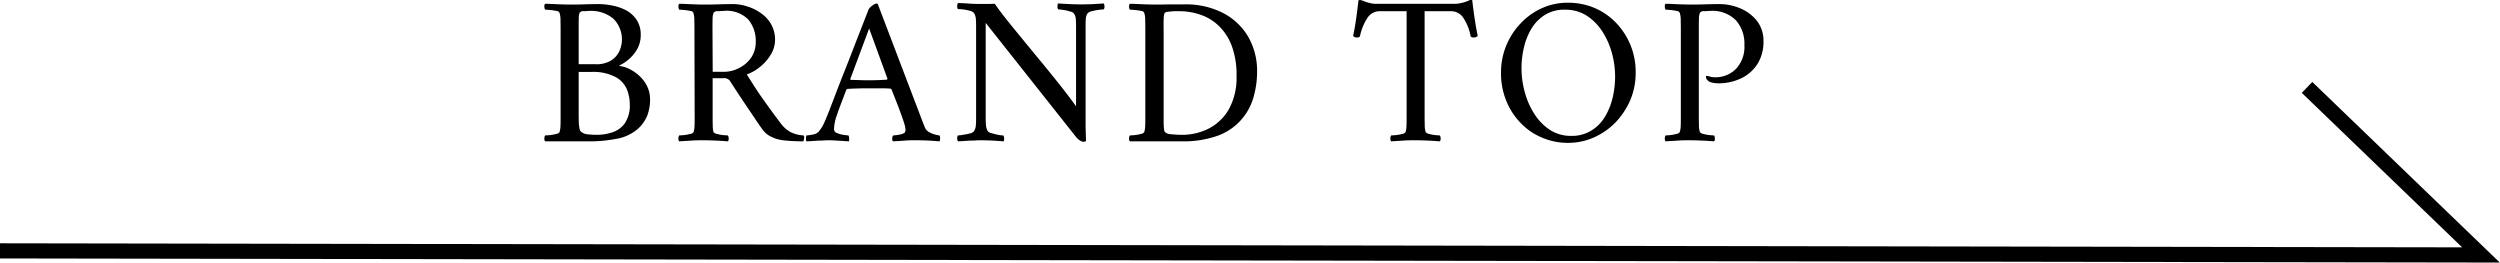
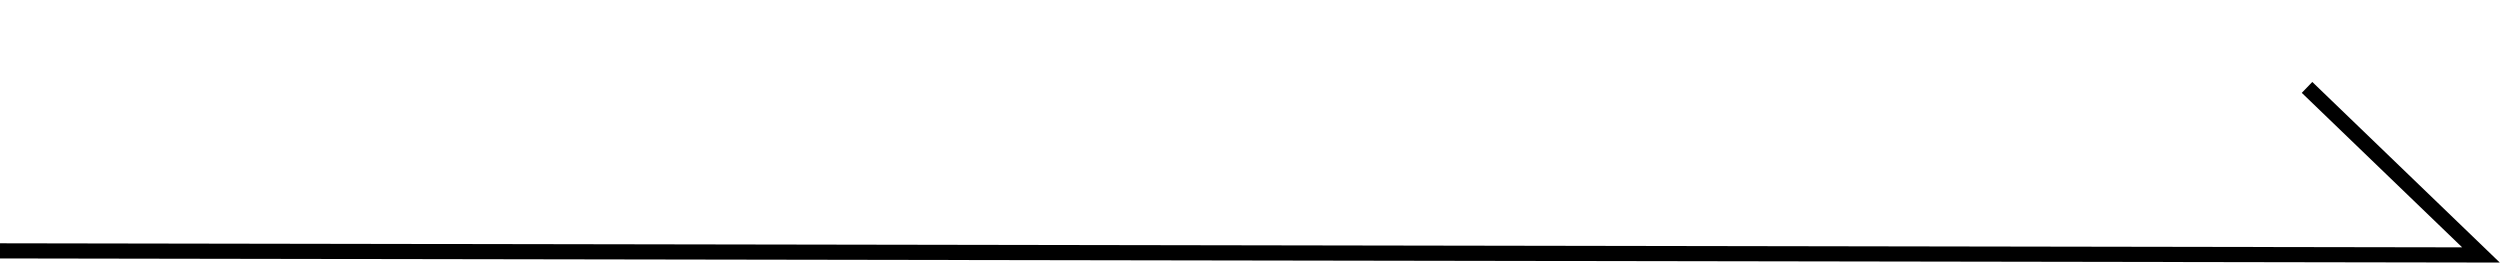
<svg xmlns="http://www.w3.org/2000/svg" id="btn_brandtop.svg" width="165.031" height="17.34" viewBox="0 0 165.031 17.34">
  <defs>
    <style>
      .cls-1 {
        fill: none;
        stroke: #000;
        stroke-width: 1px;
      }

      .cls-1, .cls-2 {
        fill-rule: evenodd;
      }
    </style>
  </defs>
  <path id="長方形_514" data-name="長方形 514" class="cls-1" d="M669.293,2920.21l11.482,11.06L517,2931" transform="translate(-517 -2914.44)" />
-   <path id="BRAND_TOP" data-name="BRAND TOP" class="cls-2" d="M555.479,2914.73c-0.308.01-.6,0.01-0.868,0.01s-0.528-.01-0.8-0.02-0.546-.03-0.826-0.03a0.234,0.234,0,0,0-.049.19,0.409,0.409,0,0,0,.049.2,2.171,2.171,0,0,1,.308.02,2.852,2.852,0,0,1,.427.06,0.239,0.239,0,0,1,.217.13,1.572,1.572,0,0,1,.063.44c0,0.18.007,0.37,0.007,0.58v5.84c0,0.2,0,.39-0.007.57a1.633,1.633,0,0,1-.063.44,0.316,0.316,0,0,1-.217.12,2.832,2.832,0,0,1-.427.08c-0.15.01-.252,0.02-0.308,0.02a0.379,0.379,0,0,0-.049.2,0.247,0.247,0,0,0,.049.19h3.15a9.56,9.56,0,0,0,1.582-.17,2.915,2.915,0,0,0,1.288-.57,2.393,2.393,0,0,0,.707-0.92,2.929,2.929,0,0,0,.2-1.1,1.967,1.967,0,0,0-.21-0.91,2.312,2.312,0,0,0-.539-0.69,2.733,2.733,0,0,0-.665-0.44,1.758,1.758,0,0,0-.588-0.17c-0.028-.02-0.028-0.04,0-0.05a2.548,2.548,0,0,0,.567-0.37,2.477,2.477,0,0,0,.574-0.68,1.852,1.852,0,0,0,.245-0.94,1.78,1.78,0,0,0-.252-0.98,1.955,1.955,0,0,0-.658-0.63,3.247,3.247,0,0,0-.9-0.33,4.556,4.556,0,0,0-.952-0.11C556.142,2914.71,555.787,2914.72,555.479,2914.73Zm0.546,4.46a3.166,3.166,0,0,1,1.6.33,1.65,1.65,0,0,1,.749.8,2.658,2.658,0,0,1,.2,1,2.082,2.082,0,0,1-.336,1.27,1.642,1.642,0,0,1-.833.59,3.2,3.2,0,0,1-1.015.16,5.814,5.814,0,0,1-.651-0.04,0.726,0.726,0,0,1-.427-0.21,0.644,0.644,0,0,1-.07-0.24,3.055,3.055,0,0,1-.035-0.39c0-.13-0.007-0.23-0.007-0.3v-2.97h0.826Zm-0.826-2.87v-0.18c0-.18,0-0.34.007-0.5a1.118,1.118,0,0,1,.049-0.35,0.3,0.3,0,0,1,.3-0.11c0.172-.01.3-0.02,0.385-0.02a2.286,2.286,0,0,1,1.533.5,1.907,1.907,0,0,1,.406,2.17,1.438,1.438,0,0,1-.553.61,1.833,1.833,0,0,1-.994.24H555.2v-2.36Zm9.121-1.59c-0.313.01-.6,0.01-0.875,0.01s-0.525-.01-0.791-0.02-0.539-.03-0.819-0.03a0.234,0.234,0,0,0-.049.19,0.409,0.409,0,0,0,.049.2,2.053,2.053,0,0,1,.3.02,2.832,2.832,0,0,1,.42.06,0.237,0.237,0,0,1,.217.13,1.572,1.572,0,0,1,.063.44c0,0.18.007,0.37,0.007,0.58l0.014,5.84c0,0.2,0,.39-0.007.57a1.633,1.633,0,0,1-.063.44,0.313,0.313,0,0,1-.217.12,2.832,2.832,0,0,1-.427.08c-0.149.01-.252,0.02-0.308,0.02a0.379,0.379,0,0,0-.049.2,0.247,0.247,0,0,0,.049.19c0.28-.02.555-0.03,0.826-0.05s0.537-.02.8-0.02,0.534,0.01.791,0.02,0.525,0.03.8,0.05a0.247,0.247,0,0,0,.049-0.19,0.379,0.379,0,0,0-.049-0.2c-0.056,0-.159-0.01-0.308-0.02a2.65,2.65,0,0,1-.42-0.08,0.384,0.384,0,0,1-.224-0.12,1.558,1.558,0,0,1-.049-0.36c0-.15-0.007-0.31-0.007-0.48v-2.72h0.714a0.475,0.475,0,0,1,.42.17c0.215,0.33.439,0.68,0.672,1.03s0.453,0.68.658,0.98,0.383,0.57.532,0.79,0.252,0.36.308,0.43a1.375,1.375,0,0,0,.49.43,3.707,3.707,0,0,0,.392.17,3.045,3.045,0,0,0,.665.12c0.3,0.03.684,0.05,1.141,0.05a1.208,1.208,0,0,0,.042-0.18,0.241,0.241,0,0,0-.028-0.21,2.185,2.185,0,0,1-.9-0.24,2.149,2.149,0,0,1-.637-0.59c-0.3-.4-0.569-0.76-0.812-1.1s-0.476-.66-0.7-1-0.457-.7-0.7-1.1a2.839,2.839,0,0,0,.889-0.51,2.958,2.958,0,0,0,.7-0.81,1.838,1.838,0,0,0,.273-0.95,2.037,2.037,0,0,0-.252-1.03,2.247,2.247,0,0,0-.665-0.73,3.032,3.032,0,0,0-.9-0.45,2.967,2.967,0,0,0-.952-0.16C564.99,2914.71,564.633,2914.72,564.32,2914.73Zm2.261,3.52a2.107,2.107,0,0,1-.791.68,2.138,2.138,0,0,1-1.015.25h-0.728l-0.014-2.86c0-.2,0-0.41.007-0.61a1.177,1.177,0,0,1,.063-0.42,0.3,0.3,0,0,1,.3-0.11c0.173-.01.3-0.02,0.385-0.02a1.986,1.986,0,0,1,1.617.58,2.2,2.2,0,0,1,.483,1.47A1.784,1.784,0,0,1,566.581,2918.25Zm4.837,4.27a2.574,2.574,0,0,1-.357.59,0.64,0.64,0,0,1-.4.21,2.543,2.543,0,0,1-.427.06,0.64,0.64,0,0,0-.028.22,0.308,0.308,0,0,0,.028.17c0.214-.01.392-0.02,0.532-0.03s0.28-.02.42-0.02,0.312-.02.518-0.02,0.371,0.01.5,0.02,0.252,0.01.378,0.02,0.277,0.02.455,0.03a0.529,0.529,0,0,0,.014-0.22,0.388,0.388,0,0,0-.042-0.17c-0.038,0-.133-0.01-0.287-0.03a1.747,1.747,0,0,1-.448-0.12,0.28,0.28,0,0,1-.217-0.24,2.6,2.6,0,0,1,.035-0.38,3.06,3.06,0,0,1,.161-0.59c0.074-.22.161-0.46,0.259-0.72s0.217-.57.357-0.94a0.252,0.252,0,0,1,.07-0.05q0.462-.03.756-0.03c0.2-.01.434-0.01,0.714-0.01h0.84c0.205,0,.378.01,0.518,0.02a0.126,0.126,0,0,1,.084.05c0.121,0.31.228,0.58,0.322,0.82s0.186,0.48.28,0.74,0.17,0.47.231,0.67a1.816,1.816,0,0,1,.091.43,0.3,0.3,0,0,1-.056.2,0.866,0.866,0,0,1-.364.13,2.818,2.818,0,0,1-.392.05,0.292,0.292,0,0,0-.063.2,0.243,0.243,0,0,0,.049.19c0.317-.02.581-0.03,0.791-0.05s0.473-.02.791-0.02c0.3,0,.555.01,0.77,0.02s0.457,0.03.728,0.05a0.868,0.868,0,0,0,.028-0.17,0.311,0.311,0,0,0-.042-0.22,1.925,1.925,0,0,1-.259-0.05,1.7,1.7,0,0,1-.406-0.16,0.593,0.593,0,0,1-.273-0.27c-0.028-.05-0.145-0.35-0.35-0.89l-2.786-7.31a0.388,0.388,0,0,0-.035-0.02,0.035,0.035,0,0,0-.035-0.01,0.6,0.6,0,0,0-.287.14,0.812,0.812,0,0,0-.245.25c-0.14.36-.3,0.77-0.483,1.24s-0.371.95-.567,1.46-0.39,1-.581,1.48-0.362.92-.511,1.31-0.313.82-.49,1.28C571.611,2922.07,571.516,2922.3,571.418,2922.52Zm4.165-2.89a0.081,0.081,0,0,1-.042.07l-0.567.03c-0.173,0-.367.01-0.581,0.01-0.15,0-.348,0-0.6-0.01s-0.46-.01-0.637-0.02a0.066,0.066,0,0,1-.028-0.05l1.246-3.34Zm5.418-4.95c-0.2-.02-0.453-0.03-0.77-0.04a0.6,0.6,0,0,0-.042.17,0.411,0.411,0,0,0,.042.23,2.409,2.409,0,0,1,.322.02,3.7,3.7,0,0,1,.469.09,0.508,0.508,0,0,1,.273.15,0.8,0.8,0,0,1,.119.35c0.014,0.13.021,0.33,0.021,0.59v5.94c0,0.26-.007.45-0.021,0.58a0.8,0.8,0,0,1-.119.34,0.45,0.45,0,0,1-.273.15,3.7,3.7,0,0,1-.469.09,1.936,1.936,0,0,1-.322.04,0.378,0.378,0,0,0-.042.22,0.52,0.52,0,0,0,.042.17q0.322-.015.525-0.03c0.135-.01.275-0.02,0.42-0.02s0.32-.02.525-0.02c0.3,0,.565.01,0.8,0.02s0.485,0.03.756,0.05a0.529,0.529,0,0,0,.028-0.19,0.315,0.315,0,0,0-.056-0.2,1.868,1.868,0,0,1-.343-0.04c-0.154-.03-0.3-0.07-0.434-0.11a0.421,0.421,0,0,1-.245-0.13,0.931,0.931,0,0,1-.119-0.37q-0.021-.21-0.021-0.57v-6.21l5.964,7.53a1.1,1.1,0,0,0,.287.25,0.447,0.447,0,0,0,.189.07c0.019,0,.051-0.01.1-0.01a0.107,0.107,0,0,0,.084-0.07c-0.009-.25-0.016-0.46-0.021-0.64s-0.007-.37-0.007-0.57v-6.24c0-.26,0-0.46.014-0.59a0.732,0.732,0,0,1,.112-0.35,0.47,0.47,0,0,1,.28-0.15,3.415,3.415,0,0,1,.469-0.09c0.163-.02.273-0.03,0.329-0.03a0.378,0.378,0,0,0,.042-0.22,0.52,0.52,0,0,0-.042-0.17q-0.308.015-.525,0.03c-0.145.01-.285,0.02-0.42,0.02s-0.31.01-.525,0.01c-0.3,0-.567-0.01-0.805-0.02s-0.492-.03-0.763-0.04a1.24,1.24,0,0,0-.021.19,0.273,0.273,0,0,0,.049.2,1.868,1.868,0,0,1,.343.04,2.113,2.113,0,0,1,.441.1,0.43,0.43,0,0,1,.252.13,0.754,0.754,0,0,1,.126.38c0.009,0.14.014,0.33,0.014,0.57v5.18q-0.448-.63-1.064-1.41c-0.411-.51-0.835-1.04-1.274-1.57s-0.863-1.05-1.274-1.55-0.77-.94-1.078-1.33-0.532-.7-0.672-0.91c-0.093,0-.238.01-0.434,0.01h-0.6C581.407,2914.7,581.2,2914.69,581,2914.68Zm13.174,0.05c-0.373.01-.695,0.01-0.966,0.01s-0.527-.01-0.8-0.02-0.546-.03-0.826-0.03a0.234,0.234,0,0,0-.049.19,0.409,0.409,0,0,0,.049.2,2.163,2.163,0,0,1,.308.02,2.852,2.852,0,0,1,.427.06,0.237,0.237,0,0,1,.217.13,1.572,1.572,0,0,1,.063.44c0,0.18.007,0.37,0.007,0.58v5.84c0,0.2,0,.39-0.007.57a1.633,1.633,0,0,1-.063.44,0.313,0.313,0,0,1-.217.12,2.832,2.832,0,0,1-.427.08c-0.149.01-.252,0.02-0.308,0.02a0.379,0.379,0,0,0-.049.2,0.247,0.247,0,0,0,.049.19H595a6.693,6.693,0,0,0,2.408-.38,3.788,3.788,0,0,0,2.338-2.53,6.089,6.089,0,0,0,.238-1.69,4.511,4.511,0,0,0-.574-2.28,4.088,4.088,0,0,0-1.652-1.58,5.327,5.327,0,0,0-2.576-.58h-1.008Zm-0.364,1.52v-0.08c0-.17,0-0.33.007-0.48a1.432,1.432,0,0,1,.049-0.37,0.27,0.27,0,0,1,.224-0.1c0.131-.02.271-0.03,0.42-0.04h0.308a4.225,4.225,0,0,1,1.421.23,3.245,3.245,0,0,1,1.218.74,3.563,3.563,0,0,1,.854,1.32,5.481,5.481,0,0,1,.315,1.98,4.317,4.317,0,0,1-.5,2.19,3.252,3.252,0,0,1-1.323,1.28,3.885,3.885,0,0,1-1.8.42c-0.252,0-.488-0.02-0.707-0.04a0.61,0.61,0,0,1-.413-0.16,0.738,0.738,0,0,1-.049-0.24q-0.021-.21-0.021-0.42v-6.23Zm13.944-1.56a1.694,1.694,0,0,1-.4-0.07,2.087,2.087,0,0,1-.357-0.12,1,1,0,0,0-.154-0.05,0.309,0.309,0,0,0-.168.01c-0.047.42-.1,0.83-0.154,1.22s-0.121.77-.2,1.13a0.312,0.312,0,0,0,.091.07,0.213,0.213,0,0,0,.161.03,0.207,0.207,0,0,0,.2-0.07,3.448,3.448,0,0,1,.476-1.19,0.964,0.964,0,0,1,.84-0.47h1.764v6.97c0,0.2,0,.39-0.007.57a1.633,1.633,0,0,1-.063.44,0.313,0.313,0,0,1-.217.12,2.832,2.832,0,0,1-.427.08c-0.149.01-.252,0.02-0.308,0.02a0.379,0.379,0,0,0-.049.2,0.247,0.247,0,0,0,.049.19c0.28-.02.555-0.03,0.826-0.05s0.537-.02.8-0.02,0.534,0.01.791,0.02,0.525,0.03.8,0.05a0.247,0.247,0,0,0,.049-0.19,0.379,0.379,0,0,0-.049-0.2c-0.056,0-.156-0.01-0.3-0.02a2.649,2.649,0,0,1-.413-0.08,0.384,0.384,0,0,1-.224-0.12,1.633,1.633,0,0,1-.063-0.44c0-.18-0.007-0.37-0.007-0.57v-6.97h1.736a0.964,0.964,0,0,1,.84.47,3.254,3.254,0,0,1,.462,1.19,0.207,0.207,0,0,0,.2.07,0.236,0.236,0,0,0,.168-0.03,0.294,0.294,0,0,0,.1-0.07c-0.075-.36-0.142-0.74-0.2-1.13s-0.114-.8-0.161-1.22a0.213,0.213,0,0,0-.1-0.03,0.423,0.423,0,0,0-.154.06,2.8,2.8,0,0,1-.392.13,2.184,2.184,0,0,1-.434.07h-5.348Zm11.053,0.28a4.376,4.376,0,0,0-1.414,1,4.678,4.678,0,0,0-1.309,3.28,4.782,4.782,0,0,0,.35,1.85,4.462,4.462,0,0,0,.959,1.47,4.118,4.118,0,0,0,1.414.96,4.271,4.271,0,0,0,1.7.34,4.153,4.153,0,0,0,1.715-.36,4.591,4.591,0,0,0,1.421-.99,4.961,4.961,0,0,0,.973-1.47,4.554,4.554,0,0,0,.357-1.8,4.659,4.659,0,0,0-1.33-3.34,4.343,4.343,0,0,0-1.421-.96,4.477,4.477,0,0,0-1.715-.33A4.114,4.114,0,0,0,618.808,2914.97Zm2.912,0.49a3.493,3.493,0,0,1,1.036,1.03,5.011,5.011,0,0,1,.644,1.43,5.874,5.874,0,0,1,.217,1.58,6.074,6.074,0,0,1-.161,1.38,4.394,4.394,0,0,1-.511,1.27,2.682,2.682,0,0,1-.9.91,2.416,2.416,0,0,1-1.316.35,2.552,2.552,0,0,1-1.407-.39,3.486,3.486,0,0,1-1.029-1.05,5.071,5.071,0,0,1-.637-1.44,5.922,5.922,0,0,1-.056-2.96,4.258,4.258,0,0,1,.5-1.25,2.78,2.78,0,0,1,.889-0.9,2.412,2.412,0,0,1,1.316-.34A2.631,2.631,0,0,1,621.72,2915.46Zm11.27,0.37a2.758,2.758,0,0,0-1.092-.83,3.5,3.5,0,0,0-1.393-.29c-0.4,0-.758.01-1.071,0.02s-0.6.01-.875,0.01-0.525-.01-0.791-0.02-0.539-.03-0.819-0.03a0.234,0.234,0,0,0-.049.19,0.409,0.409,0,0,0,.049.2,2.053,2.053,0,0,1,.3.02,2.832,2.832,0,0,1,.42.06,0.237,0.237,0,0,1,.217.13,1.572,1.572,0,0,1,.063.44c0,0.18.007,0.37,0.007,0.58v5.84c0,0.2,0,.39-0.007.57a1.633,1.633,0,0,1-.063.44,0.313,0.313,0,0,1-.217.12,2.835,2.835,0,0,1-.42.08c-0.145.01-.245,0.02-0.3,0.02a0.379,0.379,0,0,0-.049.2,0.247,0.247,0,0,0,.049.19c0.28-.02.553-0.03,0.819-0.05s0.53-.02.791-0.02,0.534,0.01.791,0.02,0.525,0.03.8,0.05a0.247,0.247,0,0,0,.049-0.19,0.379,0.379,0,0,0-.049-0.2c-0.056,0-.156-0.01-0.3-0.02a2.649,2.649,0,0,1-.413-0.08,0.384,0.384,0,0,1-.224-0.12,1.633,1.633,0,0,1-.063-0.44c0-.18-0.007-0.37-0.007-0.57v-5.83c0-.2,0-0.41.007-0.61a1.177,1.177,0,0,1,.063-0.42,0.3,0.3,0,0,1,.3-0.11c0.173-.01.3-0.02,0.385-0.02a2.18,2.18,0,0,1,1.694.62,2.332,2.332,0,0,1,.56,1.64,2.108,2.108,0,0,1-.56,1.57,1.886,1.886,0,0,1-1.386.55,1.208,1.208,0,0,1-.28-0.03,1.169,1.169,0,0,0-.238-0.06c-0.047-.01-0.07.01-0.07,0.07a0.26,0.26,0,0,0,.084.2c0.056,0.05.093,0.08,0.112,0.1a0.965,0.965,0,0,0,.294.09,1.887,1.887,0,0,0,.294.03,3.435,3.435,0,0,0,1.575-.35,2.582,2.582,0,0,0,1.057-.96,2.755,2.755,0,0,0,.378-1.45A2.146,2.146,0,0,0,632.99,2915.83Z" transform="translate(-517 -2914.44)" />
</svg>